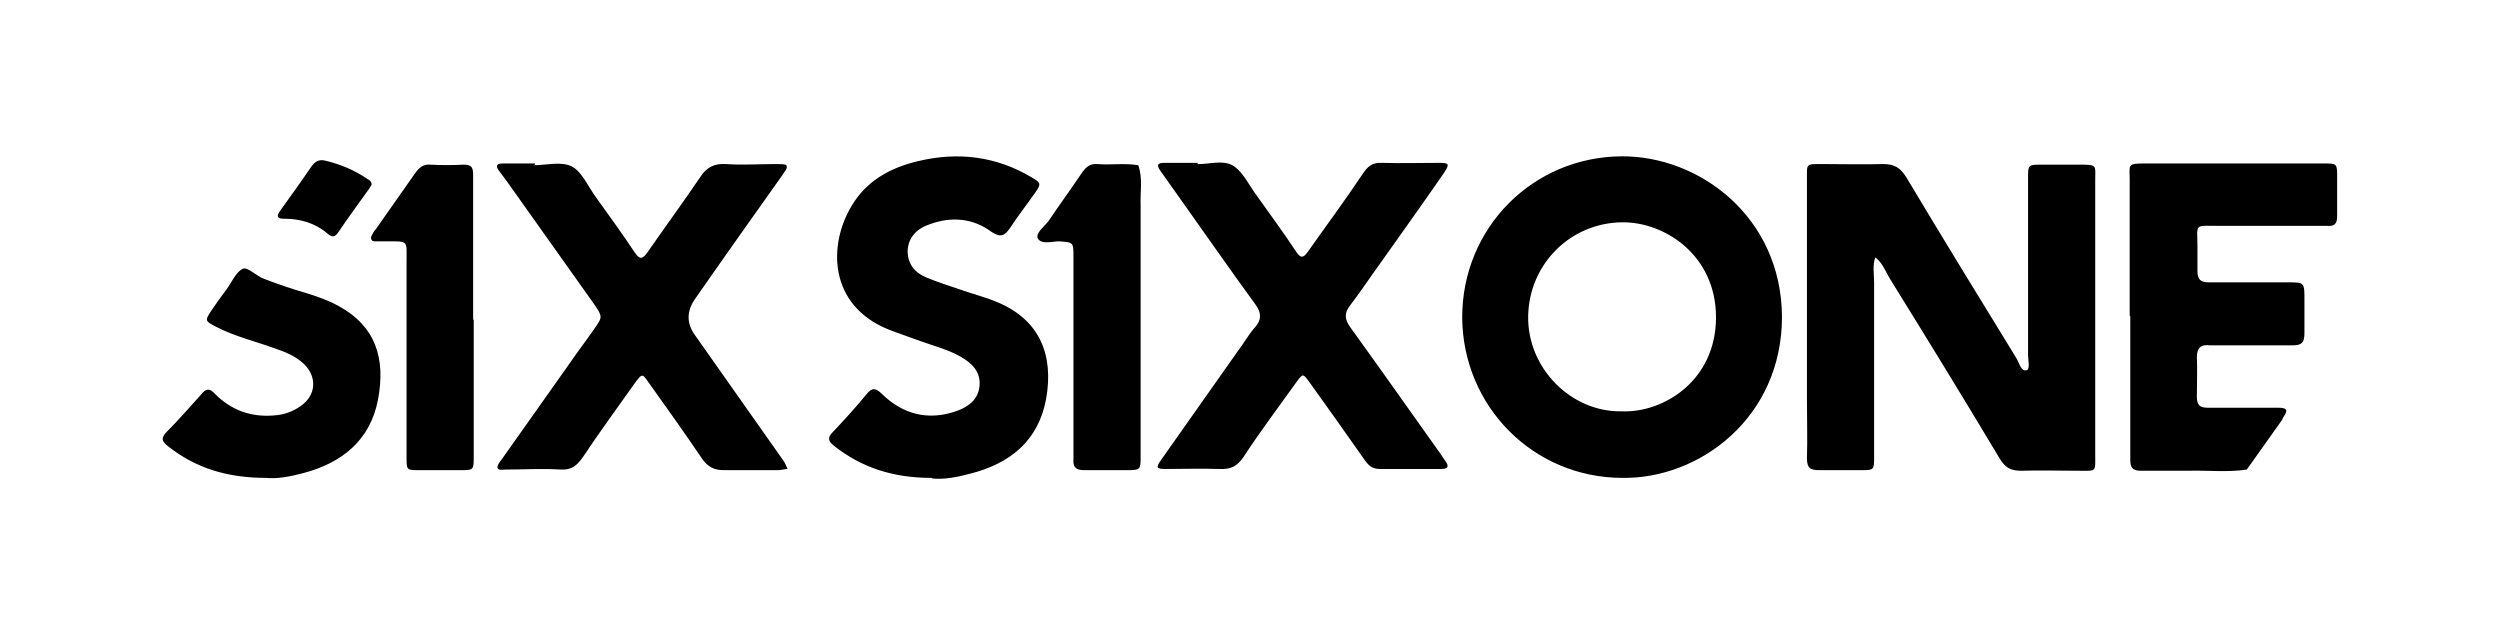
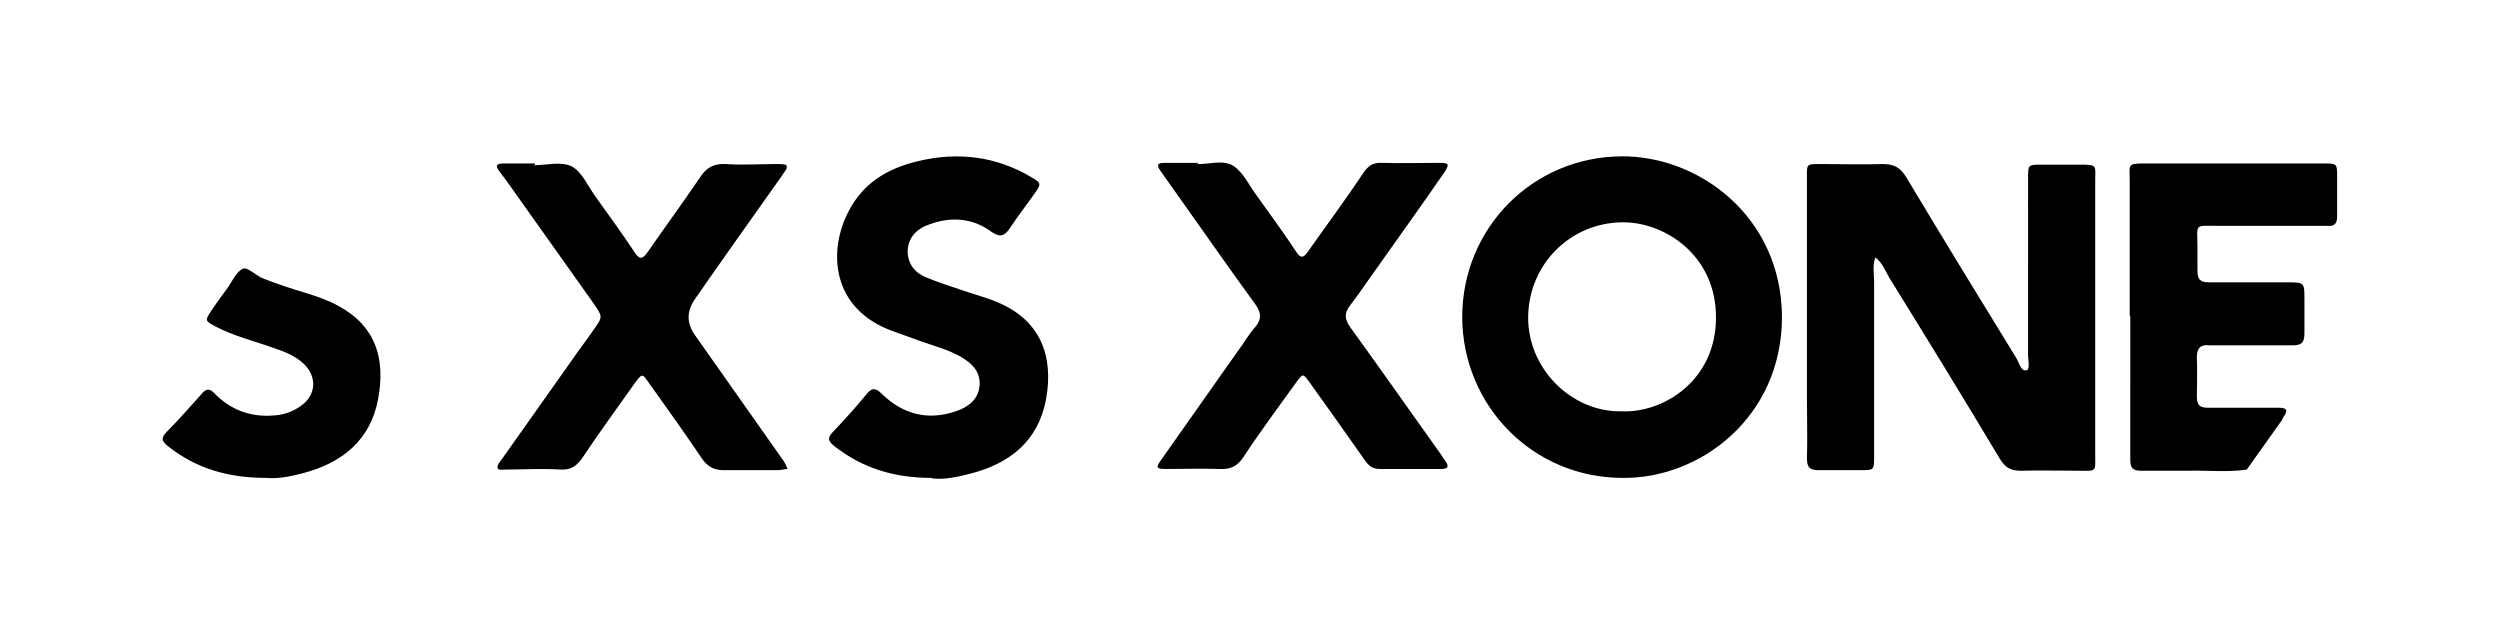
<svg xmlns="http://www.w3.org/2000/svg" id="Layer_1" data-name="Layer 1" version="1.1" viewBox="0 0 420.6 106.7" width="420.6" height="106.7">
  <defs>
    <style>.cls-1{fill:#000;stroke-width:0}</style>
  </defs>
  <path class="cls-1" d="M304 53.1V30c0-2.5-.2-2.4 2.6-2.4 3.4 0 6.8.1 10.2 0 1.9 0 2.9.6 3.9 2.2 6.1 10.2 12.3 20.3 18.5 30.4.5.8.8 2.3 1.7 2.1.7-.1.3-1.7.3-2.6V30c0-2.3 0-2.3 2.3-2.3h6.6c2.8 0 2.4.2 2.4 2.6V76.4c0 3.1.3 2.8-2.9 2.8-3.2 0-6.4-.1-9.6 0-1.8 0-2.7-.6-3.6-2.1-6.1-10.2-12.3-20.3-18.5-30.3-.7-1.2-1.2-2.6-2.4-3.5-.5 1.4-.2 2.8-.2 4.2v29.3c0 2.3 0 2.3-2.3 2.3h-6.9c-1.5 0-2.1-.3-2.1-2 .1-3.3 0-6.6 0-9.9V53zM273 80.4c-15 0-26.9-12-27-27 0-15.1 11.9-27 26.8-27.1 13-.1 26.9 10.1 27 27 0 16.9-13.8 27.3-26.9 27.1zm-.2-11.2c7.1.3 15.9-5.2 15.9-15.8 0-10.6-8.8-16.1-15.8-16-8.7.1-15.6 7-15.8 15.7-.2 8.8 7.2 16.2 15.6 16.1zM89.7 27.8c2.2 0 4.7-.7 6.5.2 1.7.9 2.7 3.3 4 5.1 2.2 3.1 4.5 6.2 6.6 9.4.8 1.2 1.3 1.1 2.1 0 2.9-4.2 6-8.4 8.9-12.7 1.1-1.7 2.4-2.3 4.3-2.2 2.8.2 5.7 0 8.6 0 .5 0 1.4 0 1.6.2.3.6-.4 1.1-.7 1.7-4.9 6.9-9.8 13.8-14.6 20.7q-2.3 3.2 0 6.3c4.9 7 9.9 14 14.8 21 .3.4.5 1 .7 1.4-.5 0-1 .2-1.6.2h-9.2c-1.6 0-2.6-.6-3.5-1.8-2.9-4.3-5.9-8.5-8.9-12.7-1.2-1.6-1.1-2.1-2.6 0-2.9 4.1-5.9 8.2-8.7 12.4-1 1.4-1.9 2.1-3.7 2-3.1-.2-6.2 0-9.2 0-.5 0-1.3.2-1.4-.3-.1-.4.4-1 .7-1.4 3.9-5.5 7.7-10.9 11.6-16.4 1.3-1.9 2.7-3.7 4-5.6 1.4-2 1.4-2-.1-4.2L85.2 30.4c-.4-.5-.8-1.1-1.2-1.6-.7-.9-.5-1.3.7-1.3H90v.2zM201.4 27.6c1.8.1 4.3-.8 6.1.3 1.7 1.1 2.7 3.4 4 5.1 2.2 3.1 4.5 6.2 6.6 9.4.7 1 1.1 1.1 1.9 0 3.1-4.4 6.3-8.7 9.3-13.2.8-1.2 1.6-1.9 3.2-1.8 3.2.1 6.4 0 9.6 0 1.7 0 1.8.2.9 1.6-3.6 5.2-7.3 10.4-11 15.6-1.6 2.2-3.1 4.5-4.8 6.7-1.1 1.4-1 2.4 0 3.8 5 6.9 9.9 13.9 14.9 20.9.4.5.7 1.1 1.1 1.6.7 1 .3 1.3-.8 1.3h-10.2c-1.3 0-1.9-.5-2.6-1.5-3.1-4.4-6.2-8.8-9.3-13.1-1.1-1.5-1.1-1.5-2.2 0-3 4.2-6.1 8.3-8.9 12.6-1.1 1.6-2.2 2.1-4.1 2-3-.1-5.9 0-8.9 0-1.7 0-1.8-.2-.8-1.6L208.3 59c1-1.3 1.8-2.8 2.9-4 1.1-1.3 1-2.4 0-3.8-4.3-5.9-8.4-11.8-12.6-17.7-1.1-1.6-2.3-3.2-3.4-4.8-.7-1-.4-1.3.7-1.3h5.7zM358.3 53.1V30.3c0-2.6-.5-2.8 2.6-2.8h30c2.3 0 2.3 0 2.3 2.3v6.6c0 1.3-.5 1.7-1.7 1.6h-18.1c-4.4 0-3.7-.5-3.7 3.6v4c0 1.4.5 1.9 1.9 1.9h13.2c2.9 0 2.9 0 2.9 2.9V56c0 1.6-.4 2.1-2 2.1h-13.9c-1.5-.2-2.2.4-2.2 2 .1 2.2 0 4.4 0 6.6 0 1.5.5 1.9 1.9 1.9h11.9c1.3 0 1.6.4.8 1.5l-.3.6c-2 2.8-3.9 5.5-5.9 8.3-3.3.5-6.6.1-9.9.2h-7.9c-1.5 0-1.8-.6-1.8-1.9V53.2zM156.7 80.4c-6.4 0-11.7-1.7-16.4-5.4-1-.8-1.1-1.4-.2-2.3 2-2.1 3.9-4.2 5.7-6.4.9-1.1 1.5-1.1 2.6 0 3.5 3.4 7.7 4.5 12.4 2.9 2.1-.7 3.8-2 4-4.3.2-2.4-1.3-3.8-3.2-4.9-2.1-1.2-4.5-1.8-6.7-2.6-1.9-.7-3.7-1.3-5.5-2-10-4.1-10.1-14.2-6.1-20.8 2.5-4.2 6.5-6.4 11.2-7.5 6.7-1.6 13.1-.8 19 2.7 1.7 1 1.7 1.1.6 2.7-1.4 2-2.9 3.9-4.2 5.9-.9 1.3-1.6 1.6-3.1.6-3.1-2.3-6.7-2.6-10.3-1.3-2.2.7-3.7 2.2-3.8 4.5 0 2.2 1.2 3.7 3.2 4.5 1.9.8 3.9 1.4 5.9 2.1 2 .7 4 1.2 5.9 2 7.3 3 9.6 9 8.3 16.3-1.3 7.1-6.1 10.9-12.8 12.6-2.2.6-4.5 1-6.3.8zM44.8 80.4c-6.5 0-11.8-1.6-16.5-5.3-1.2-.9-1.2-1.5-.2-2.5 2-2 3.9-4.2 5.8-6.3.8-1 1.4-1 2.3 0 2.7 2.7 6 3.9 9.8 3.6 1.7-.1 3.2-.6 4.6-1.6 2.6-1.8 2.8-4.9.5-7.1-1.4-1.3-3.1-2-4.9-2.6-3.3-1.2-6.7-2-9.8-3.6-1.9-1-2-1-.8-2.8.8-1.2 1.6-2.3 2.5-3.5.9-1.2 1.6-3 2.8-3.5.8-.3 2.3 1.3 3.5 1.7 2.3.9 4.7 1.7 7.1 2.4 1.9.6 3.7 1.2 5.5 2.2 6.2 3.4 7.9 8.8 6.6 15.7-1.3 6.9-6.1 10.7-12.6 12.4-2.2.6-4.5 1-6.2.8z" />
-   <path class="cls-1" d="M191.9 53.3v23.4c0 2.3 0 2.4-2.3 2.4h-7.2c-1.5 0-1.9-.6-1.8-1.9V43.3c0-2.6 0-2.5-2.4-2.7-1.2 0-3 .6-3.6-.5-.4-.9 1.1-2 1.8-2.9 1.8-2.7 3.8-5.4 5.6-8.1.7-1 1.4-1.6 2.6-1.5 2.3.2 4.6-.2 6.9.2.8 2.2.3 4.5.4 6.8v18.8zM79.7 53.7v23.1c0 2.3 0 2.3-2.3 2.3h-6.9c-2.1 0-2.1 0-2.1-2.2V44c0-3.6.4-3.4-3.4-3.4h-2c-.5 0-.7-.5-.5-.9.2-.4.4-.8.7-1.1 2.2-3.1 4.4-6.3 6.6-9.4.7-1 1.4-1.6 2.6-1.5 1.9.1 3.7.1 5.6 0 1.4 0 1.6.5 1.6 1.8V53.9zM62.5 31.1c-.1.2-.3.5-.5.8-1.7 2.4-3.5 4.8-5.1 7.2-.6.9-1.1.8-1.8.2-2.1-1.8-4.6-2.5-7.3-2.5-1.2 0-1.3-.4-.7-1.3 1.8-2.5 3.6-5 5.3-7.5.6-.8 1.2-1.2 2.2-1 2.6.6 5 1.6 7.2 3.1.4.2.8.5.7 1.1z" />
</svg>